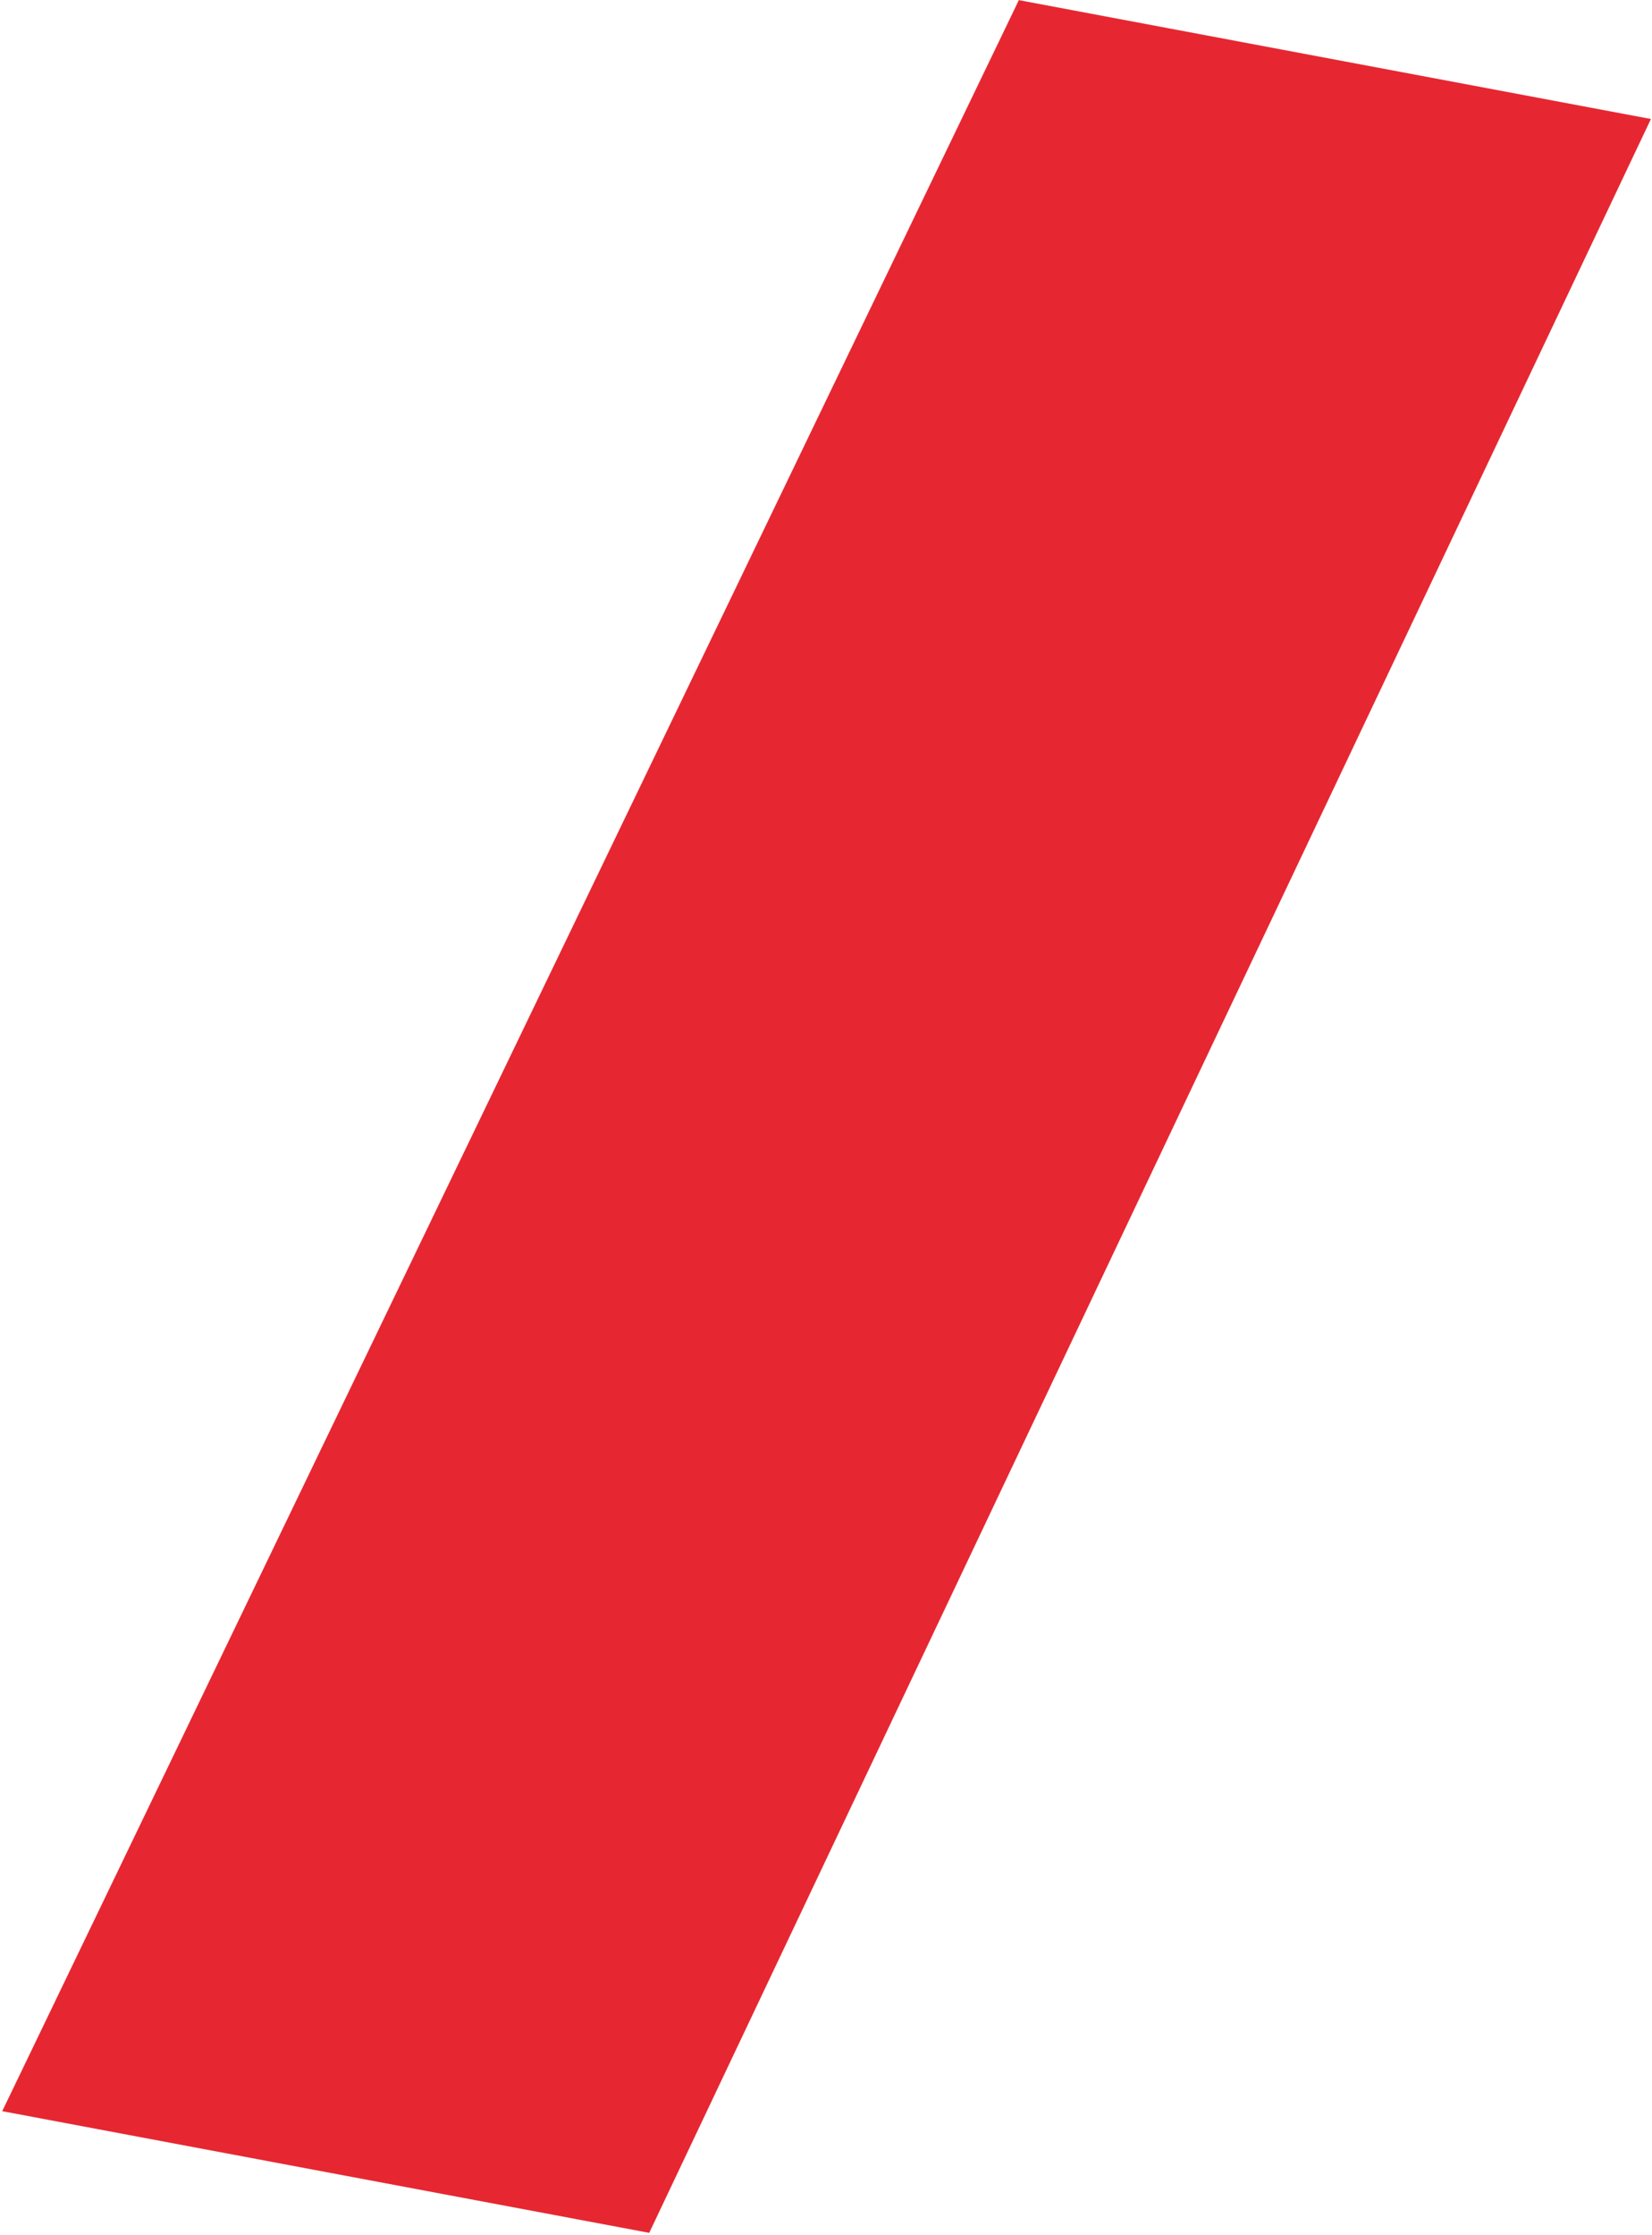
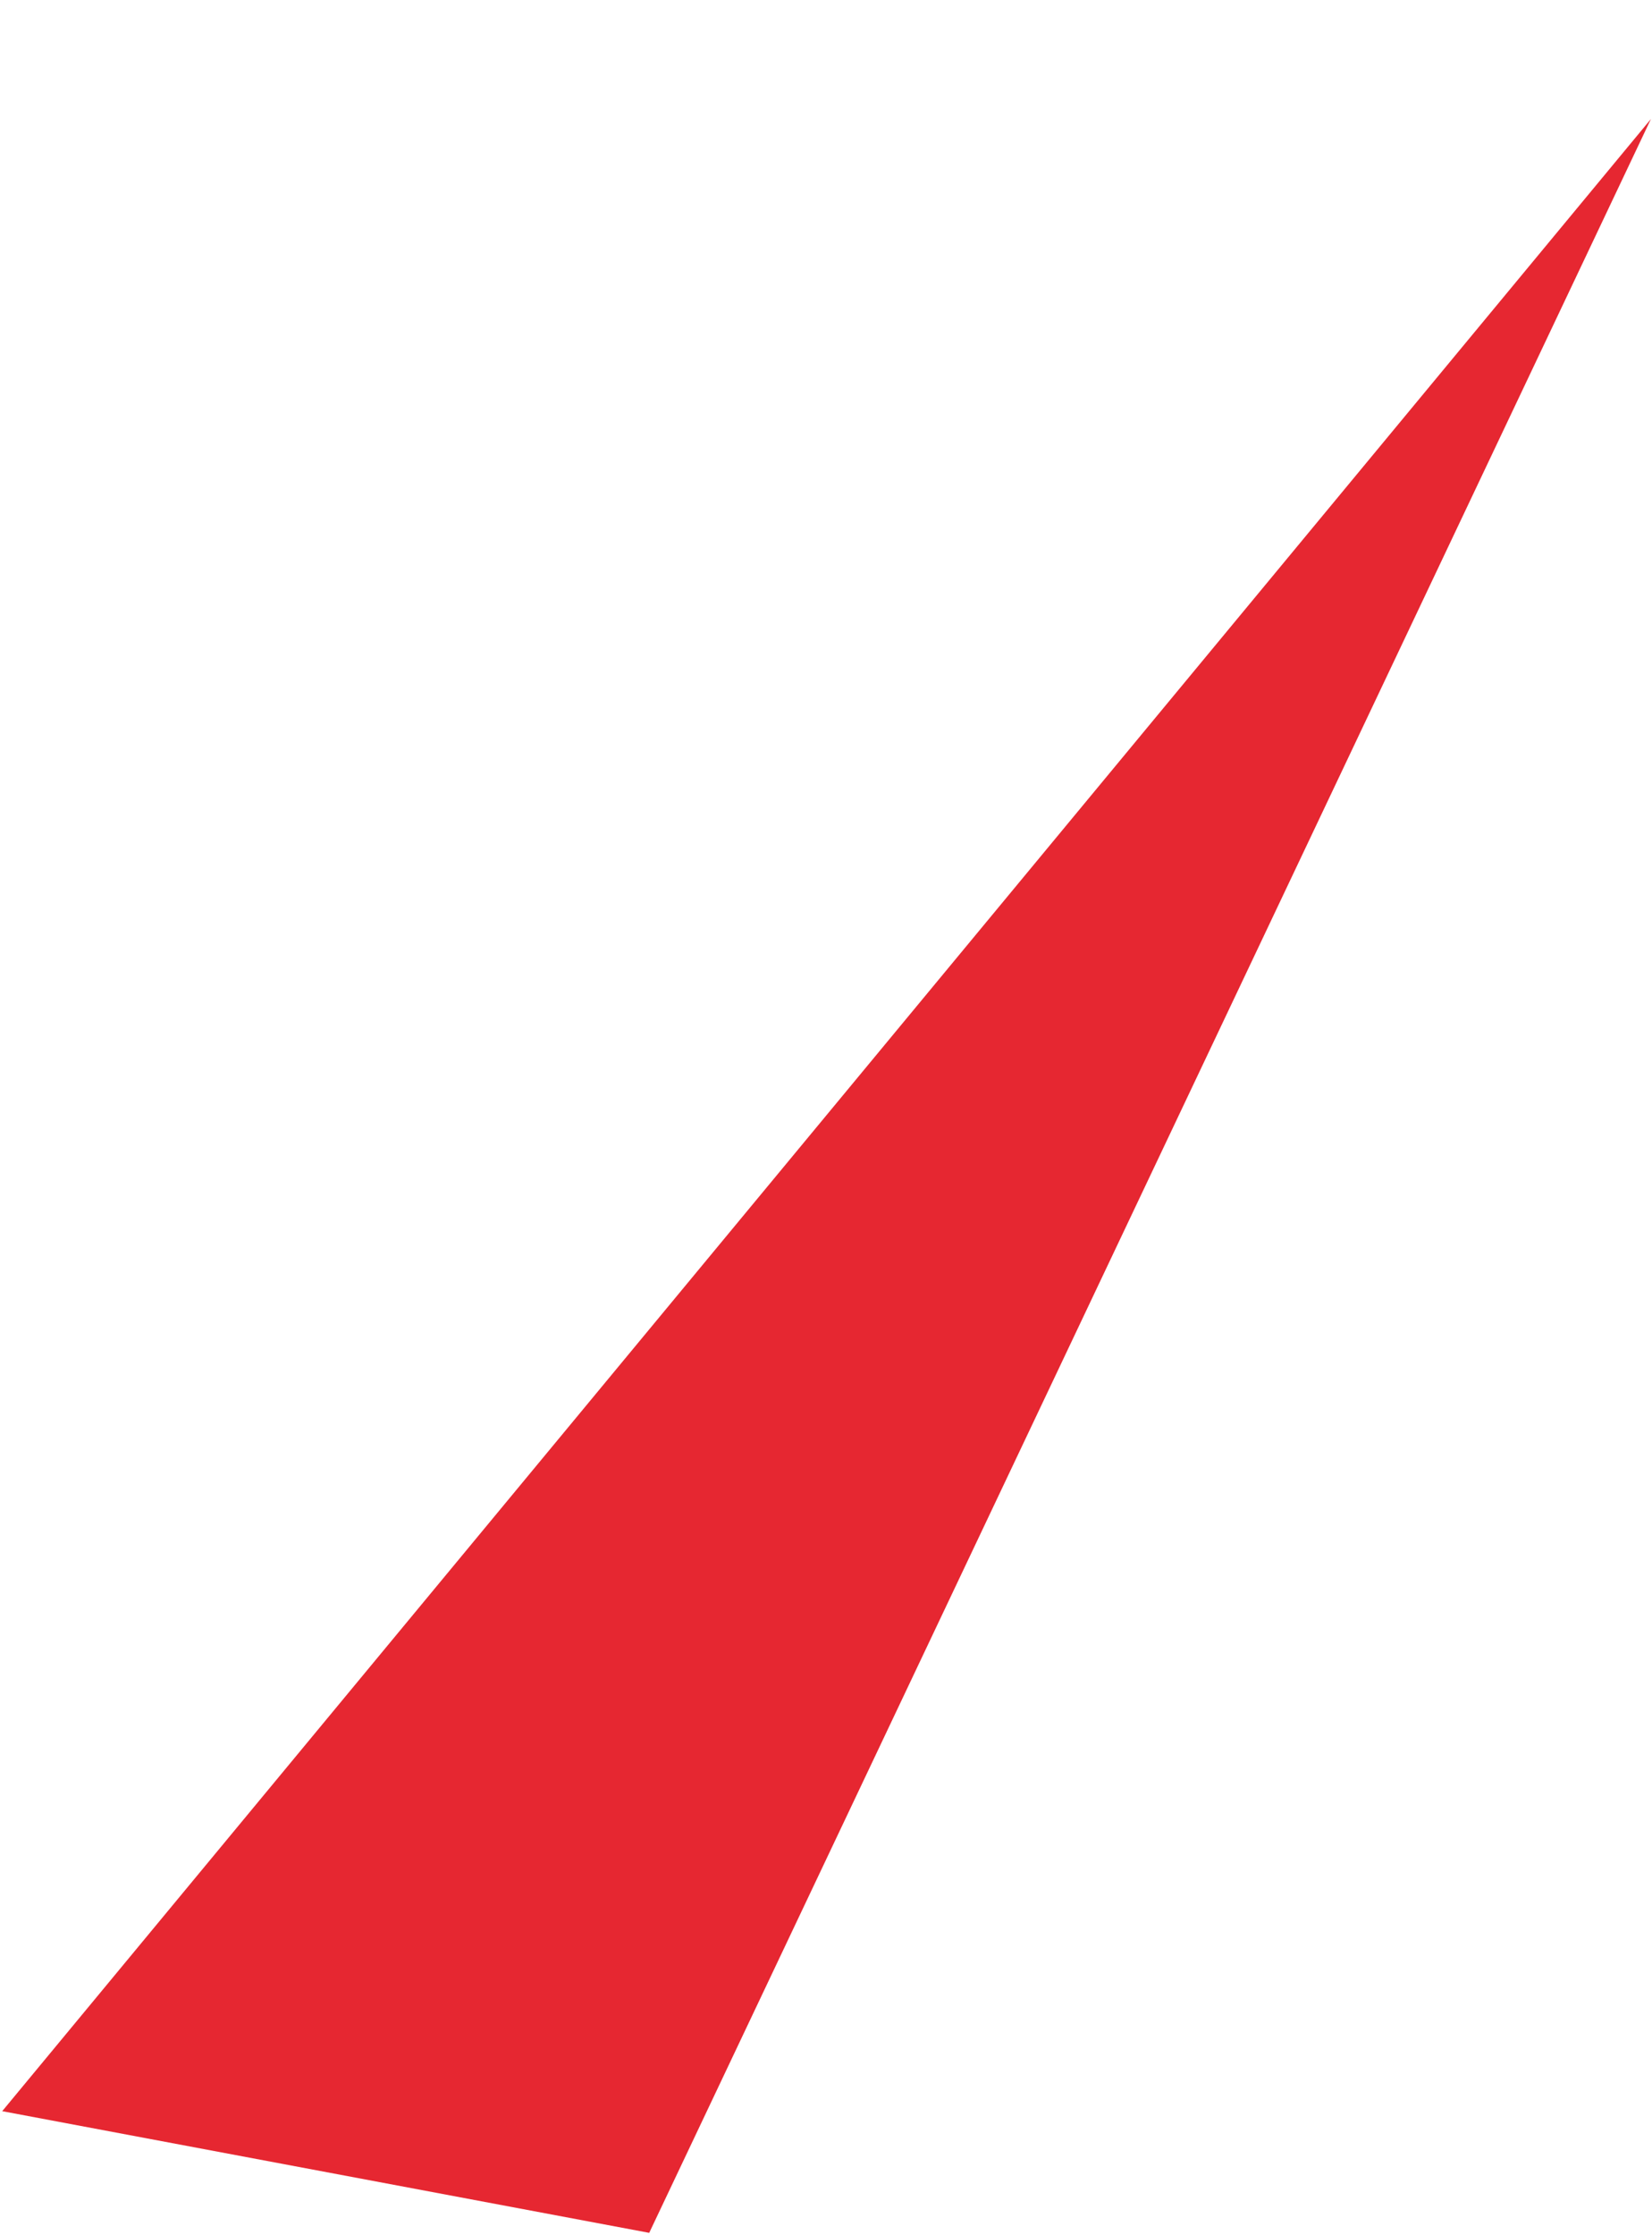
<svg xmlns="http://www.w3.org/2000/svg" width="255" height="345" viewBox="0 0 255 345" fill="none">
-   <path d="M254.834 18.367L157.267 0.02L0.341 325.852L100.211 344.632L254.834 18.367Z" fill="#E62731" />
+   <path d="M254.834 18.367L0.341 325.852L100.211 344.632L254.834 18.367Z" fill="#E62731" />
</svg>